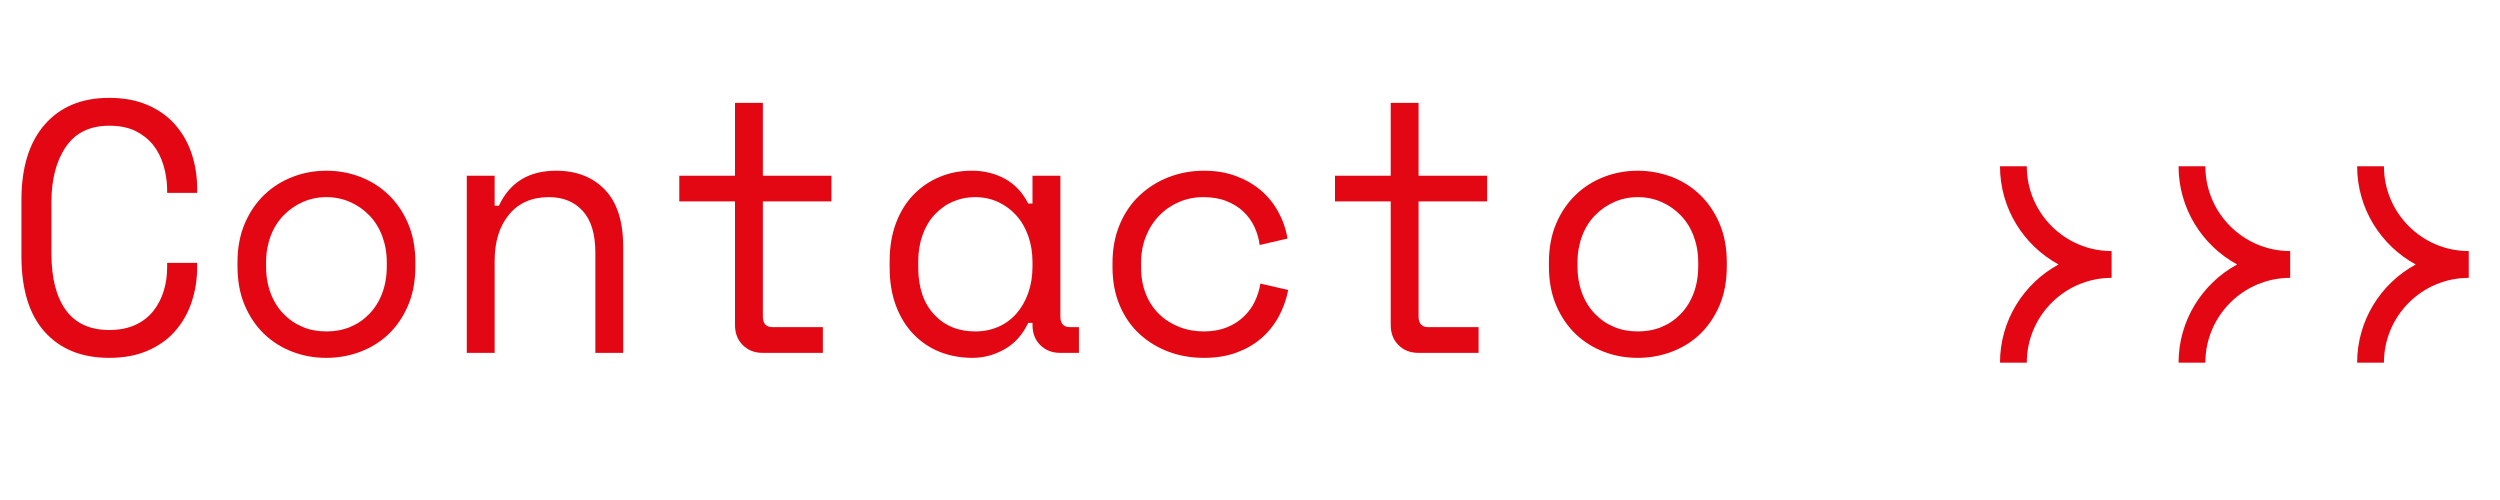
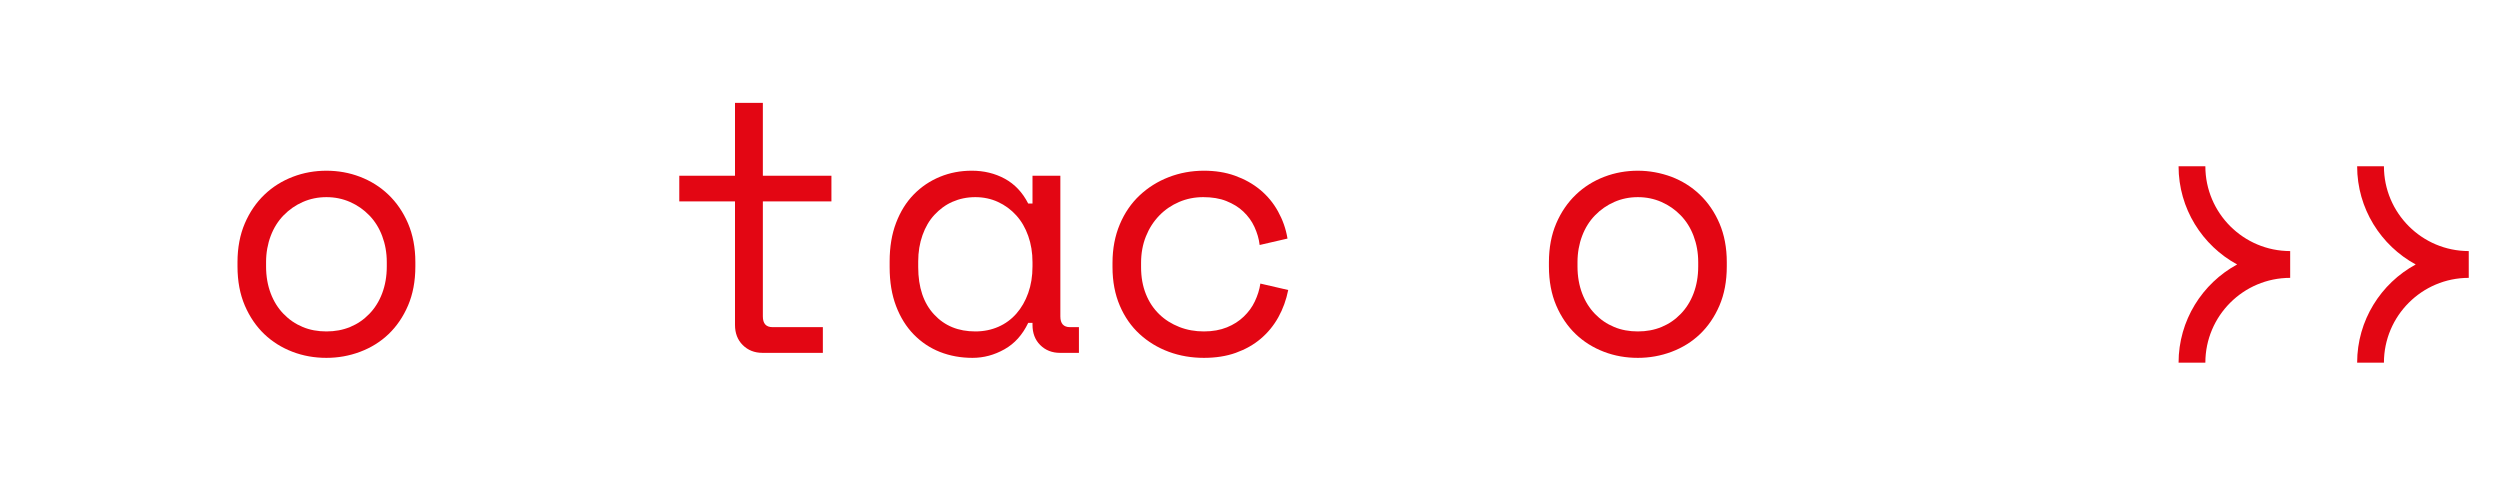
<svg xmlns="http://www.w3.org/2000/svg" version="1.1" id="Capa_1" x="0px" y="0px" viewBox="0 0 140 28" style="enable-background:new 0 0 140 28;" xml:space="preserve">
  <style type="text/css">
	.st0{fill:#E30613;}
</style>
-   <path class="st0" d="M6.12,18.48c0.57,0,1.06-0.1,1.47-0.29c0.41-0.19,0.74-0.45,1-0.78s0.45-0.7,0.58-1.12  c0.13-0.42,0.19-0.86,0.19-1.33v-0.24h1.68v0.24c0,0.71-0.11,1.37-0.32,1.99c-0.21,0.62-0.53,1.16-0.94,1.62s-0.93,0.82-1.54,1.08  c-0.61,0.26-1.32,0.39-2.12,0.39c-1.55,0-2.75-0.49-3.62-1.46c-0.87-0.97-1.3-2.39-1.3-4.26V11.2c0-1.81,0.43-3.22,1.3-4.22  c0.87-1,2.07-1.5,3.62-1.5c0.8,0,1.51,0.13,2.12,0.39c0.61,0.26,1.13,0.62,1.54,1.08s0.73,1,0.94,1.62  c0.21,0.62,0.32,1.28,0.32,1.99v0.24H9.36v-0.24c-0.01-0.45-0.08-0.89-0.21-1.32s-0.32-0.8-0.58-1.13C8.31,7.79,7.98,7.53,7.58,7.33  c-0.4-0.19-0.89-0.29-1.46-0.29c-1.08,0-1.89,0.39-2.43,1.18c-0.54,0.79-0.81,1.82-0.81,3.1v2.88c0,1.37,0.27,2.43,0.81,3.17  S5.04,18.48,6.12,18.48z" />
  <path class="st0" d="M23.26,14.92c0,0.83-0.14,1.56-0.41,2.19c-0.27,0.63-0.64,1.17-1.09,1.6c-0.45,0.43-0.98,0.76-1.59,0.99  c-0.61,0.23-1.24,0.34-1.89,0.34c-0.67,0-1.3-0.11-1.9-0.34c-0.6-0.23-1.13-0.56-1.58-0.99c-0.45-0.43-0.82-0.97-1.09-1.6  c-0.27-0.63-0.41-1.36-0.41-2.19v-0.24c0-0.81,0.14-1.54,0.41-2.17s0.64-1.17,1.1-1.61s0.99-0.77,1.59-1s1.23-0.34,1.88-0.34  s1.28,0.11,1.88,0.34c0.6,0.23,1.13,0.56,1.59,1s0.83,0.98,1.1,1.61c0.27,0.63,0.41,1.36,0.41,2.17V14.92z M18.28,18.56  c0.48,0,0.92-0.08,1.33-0.25c0.41-0.17,0.76-0.41,1.07-0.73c0.31-0.32,0.55-0.7,0.72-1.15c0.17-0.45,0.26-0.95,0.26-1.51v-0.24  c0-0.53-0.09-1.02-0.26-1.47c-0.17-0.45-0.41-0.83-0.72-1.15c-0.31-0.32-0.67-0.57-1.08-0.75c-0.41-0.18-0.85-0.27-1.32-0.27  s-0.91,0.09-1.32,0.27c-0.41,0.18-0.77,0.43-1.08,0.75c-0.31,0.32-0.55,0.7-0.72,1.15c-0.17,0.45-0.26,0.94-0.26,1.47v0.24  c0,0.56,0.09,1.06,0.26,1.51c0.17,0.45,0.41,0.83,0.72,1.15c0.31,0.32,0.66,0.56,1.07,0.73C17.35,18.48,17.8,18.56,18.28,18.56z" />
-   <path class="st0" d="M27.7,19.76h-1.56V9.84h1.56v1.68h0.24c0.61-1.31,1.68-1.96,3.2-1.96c1.15,0,2.06,0.36,2.74,1.07  c0.68,0.71,1.02,1.78,1.02,3.21v5.92h-1.56v-5.6c0-1.04-0.23-1.82-0.7-2.34s-1.1-0.78-1.9-0.78c-0.95,0-1.69,0.32-2.23,0.97  c-0.54,0.65-0.81,1.51-0.81,2.59V19.76z" />
  <path class="st0" d="M38.04,9.84h3.12V5.76h1.56v4.08h3.84v1.44h-3.84v6.44c0,0.4,0.18,0.6,0.54,0.6h2.82v1.44H42.7  c-0.45,0-0.82-0.15-1.11-0.44c-0.29-0.29-0.43-0.67-0.43-1.12v-6.92h-3.12V9.84z" />
  <path class="st0" d="M57.82,18.08h-0.24c-0.32,0.67-0.76,1.16-1.33,1.48c-0.57,0.32-1.16,0.48-1.79,0.48  c-0.65,0-1.26-0.11-1.82-0.33c-0.56-0.22-1.05-0.55-1.47-0.98c-0.42-0.43-0.75-0.96-0.99-1.59c-0.24-0.63-0.36-1.35-0.36-2.18v-0.32  c0-0.81,0.12-1.53,0.36-2.16c0.24-0.63,0.57-1.16,0.99-1.59c0.42-0.43,0.91-0.76,1.47-0.99c0.56-0.23,1.15-0.34,1.78-0.34  c0.68,0,1.3,0.15,1.85,0.45c0.55,0.3,0.99,0.76,1.31,1.39h0.24V9.84h1.56v7.88c0,0.4,0.18,0.6,0.54,0.6h0.5v1.44h-1.06  c-0.45,0-0.82-0.15-1.11-0.44s-0.43-0.67-0.43-1.12V18.08z M54.62,18.56c0.47,0,0.9-0.09,1.29-0.26c0.39-0.17,0.73-0.42,1.01-0.74  c0.28-0.32,0.5-0.7,0.66-1.15s0.24-0.94,0.24-1.49v-0.24c0-0.53-0.08-1.02-0.24-1.47s-0.38-0.83-0.67-1.15  c-0.29-0.32-0.63-0.57-1.02-0.75c-0.39-0.18-0.82-0.27-1.27-0.27c-0.47,0-0.89,0.09-1.28,0.26s-0.72,0.42-1.01,0.73  c-0.29,0.31-0.51,0.69-0.67,1.14s-0.24,0.94-0.24,1.47v0.32c0,1.13,0.3,2.02,0.89,2.65C52.9,18.25,53.67,18.56,54.62,18.56z" />
  <path class="st0" d="M72.14,16.24c-0.11,0.55-0.29,1.05-0.55,1.52c-0.26,0.47-0.59,0.87-0.99,1.21c-0.4,0.34-0.87,0.6-1.4,0.79  s-1.13,0.28-1.78,0.28c-0.69,0-1.35-0.11-1.97-0.34s-1.16-0.56-1.63-0.99c-0.47-0.43-0.84-0.96-1.11-1.59s-0.41-1.35-0.41-2.16  v-0.24c0-0.8,0.14-1.52,0.41-2.16c0.27-0.64,0.64-1.18,1.11-1.62s1.01-0.78,1.63-1.02c0.62-0.24,1.28-0.36,1.97-0.36  c0.63,0,1.21,0.09,1.74,0.28c0.53,0.19,1,0.45,1.41,0.79c0.41,0.34,0.74,0.74,1,1.21s0.44,0.97,0.53,1.52l-1.56,0.36  c-0.04-0.35-0.14-0.68-0.29-1.01s-0.36-0.61-0.62-0.86c-0.26-0.25-0.58-0.44-0.95-0.59c-0.37-0.15-0.81-0.22-1.3-0.22  c-0.48,0-0.93,0.09-1.35,0.27c-0.42,0.18-0.79,0.43-1.11,0.76c-0.32,0.33-0.57,0.72-0.75,1.17c-0.18,0.45-0.27,0.95-0.27,1.48v0.24  c0,0.56,0.09,1.06,0.27,1.51c0.18,0.45,0.43,0.82,0.75,1.13c0.32,0.31,0.69,0.54,1.12,0.71c0.43,0.17,0.89,0.25,1.38,0.25  s0.92-0.08,1.29-0.23c0.37-0.15,0.68-0.35,0.94-0.6c0.26-0.25,0.47-0.53,0.62-0.85s0.26-0.65,0.31-1L72.14,16.24z" />
-   <path class="st0" d="M74.76,9.84h3.12V5.76h1.56v4.08h3.84v1.44h-3.84v6.44c0,0.4,0.18,0.6,0.54,0.6h2.82v1.44h-3.38  c-0.45,0-0.82-0.15-1.11-0.44c-0.29-0.29-0.43-0.67-0.43-1.12v-6.92h-3.12V9.84z" />
  <path class="st0" d="M96.7,14.92c0,0.83-0.14,1.56-0.41,2.19c-0.27,0.63-0.64,1.17-1.09,1.6c-0.45,0.43-0.98,0.76-1.59,0.99  c-0.61,0.23-1.24,0.34-1.89,0.34c-0.67,0-1.3-0.11-1.9-0.34c-0.6-0.23-1.13-0.56-1.58-0.99c-0.45-0.43-0.82-0.97-1.09-1.6  c-0.27-0.63-0.41-1.36-0.41-2.19v-0.24c0-0.81,0.14-1.54,0.41-2.17s0.64-1.17,1.1-1.61s0.99-0.77,1.59-1s1.23-0.34,1.88-0.34  S93,9.68,93.6,9.9c0.6,0.23,1.13,0.56,1.59,1s0.83,0.98,1.1,1.61c0.27,0.63,0.41,1.36,0.41,2.17V14.92z M91.72,18.56  c0.48,0,0.92-0.08,1.33-0.25c0.41-0.17,0.76-0.41,1.07-0.73c0.31-0.32,0.55-0.7,0.72-1.15c0.17-0.45,0.26-0.95,0.26-1.51v-0.24  c0-0.53-0.09-1.02-0.26-1.47c-0.17-0.45-0.41-0.83-0.72-1.15c-0.31-0.32-0.67-0.57-1.08-0.75c-0.41-0.18-0.85-0.27-1.32-0.27  s-0.91,0.09-1.32,0.27c-0.41,0.18-0.77,0.43-1.08,0.75c-0.31,0.32-0.55,0.7-0.72,1.15c-0.17,0.45-0.26,0.94-0.26,1.47v0.24  c0,0.56,0.09,1.06,0.26,1.51c0.17,0.45,0.41,0.83,0.72,1.15c0.31,0.32,0.66,0.56,1.07,0.73C90.79,18.48,91.24,18.56,91.72,18.56z" />
  <g>
    <path class="st0" d="M133.5,9.31H132c0,2.37,1.33,4.44,3.28,5.5c-1.95,1.06-3.28,3.13-3.28,5.5h1.5c0-2.62,2.13-4.75,4.75-4.75   v-1.5C135.63,14.06,133.5,11.93,133.5,9.31z" />
    <path class="st0" d="M123.5,9.31H122c0,2.37,1.33,4.44,3.28,5.5c-1.95,1.06-3.28,3.13-3.28,5.5h1.5c0-2.62,2.13-4.75,4.75-4.75   v-1.5C125.63,14.06,123.5,11.93,123.5,9.31z" />
-     <path class="st0" d="M113.5,9.31H112c0,2.37,1.33,4.44,3.28,5.5c-1.95,1.06-3.28,3.13-3.28,5.5h1.5c0-2.62,2.13-4.75,4.75-4.75   v-1.5C115.63,14.06,113.5,11.93,113.5,9.31z" />
  </g>
</svg>